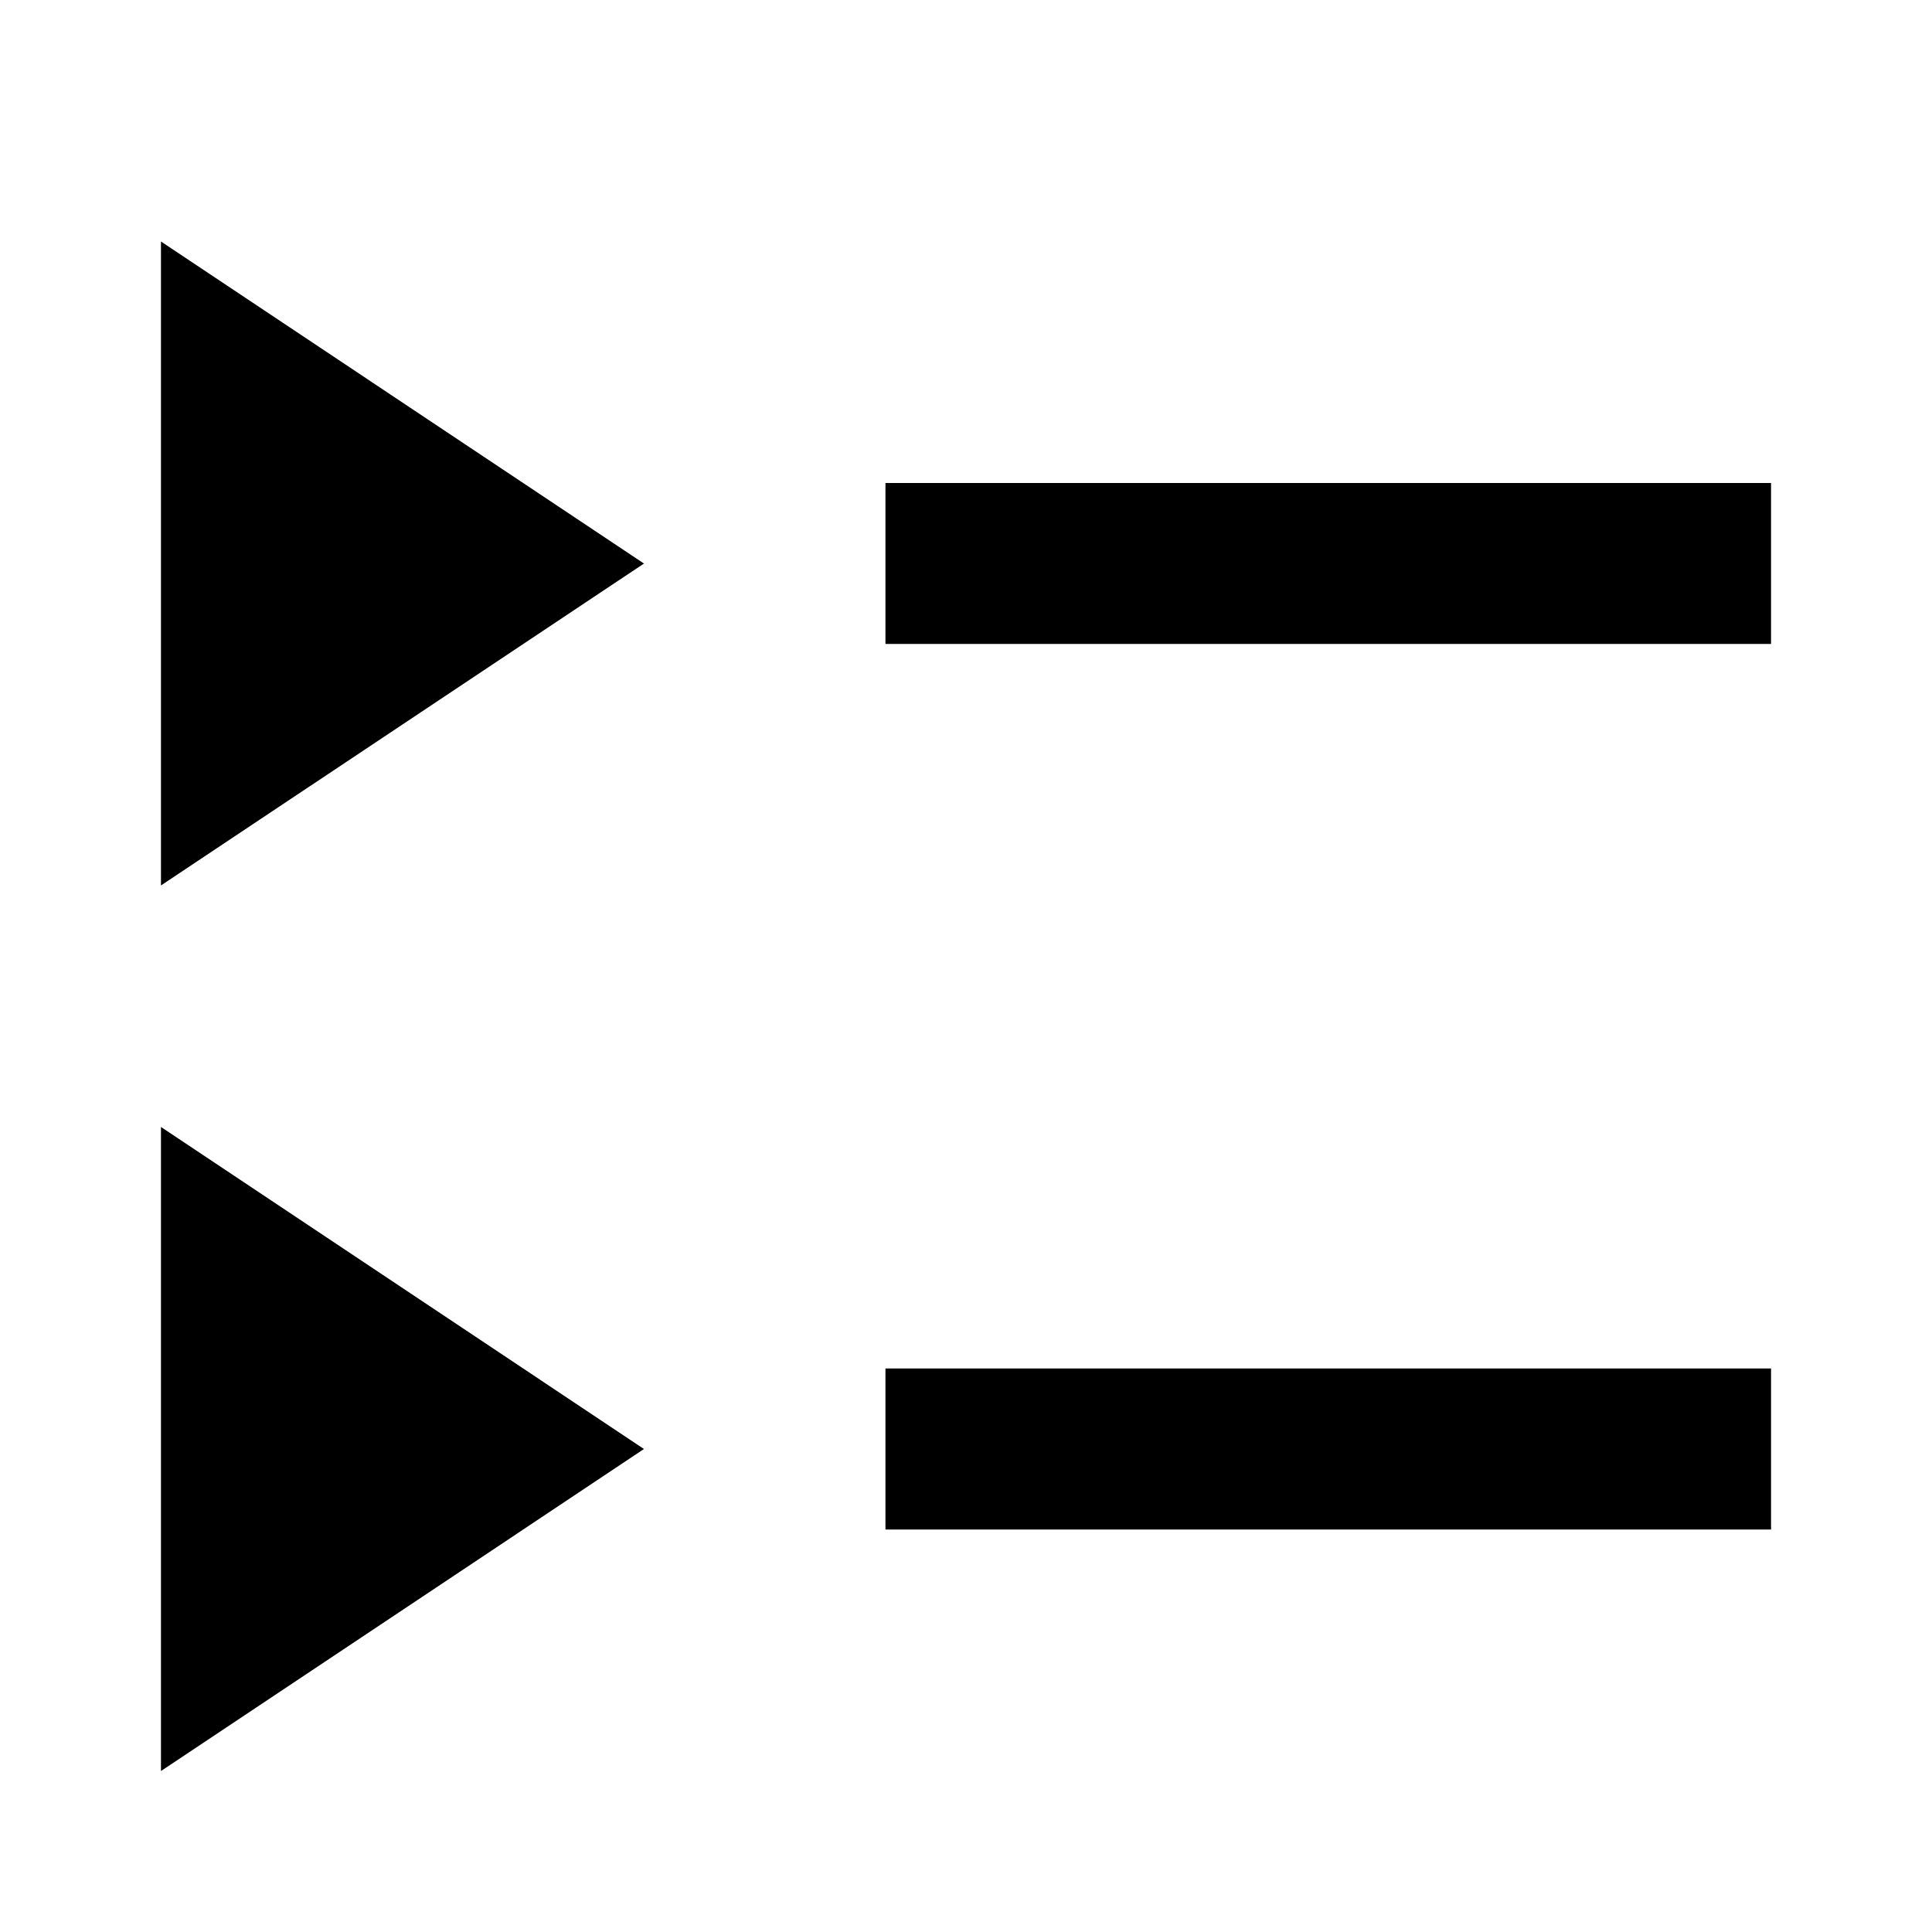
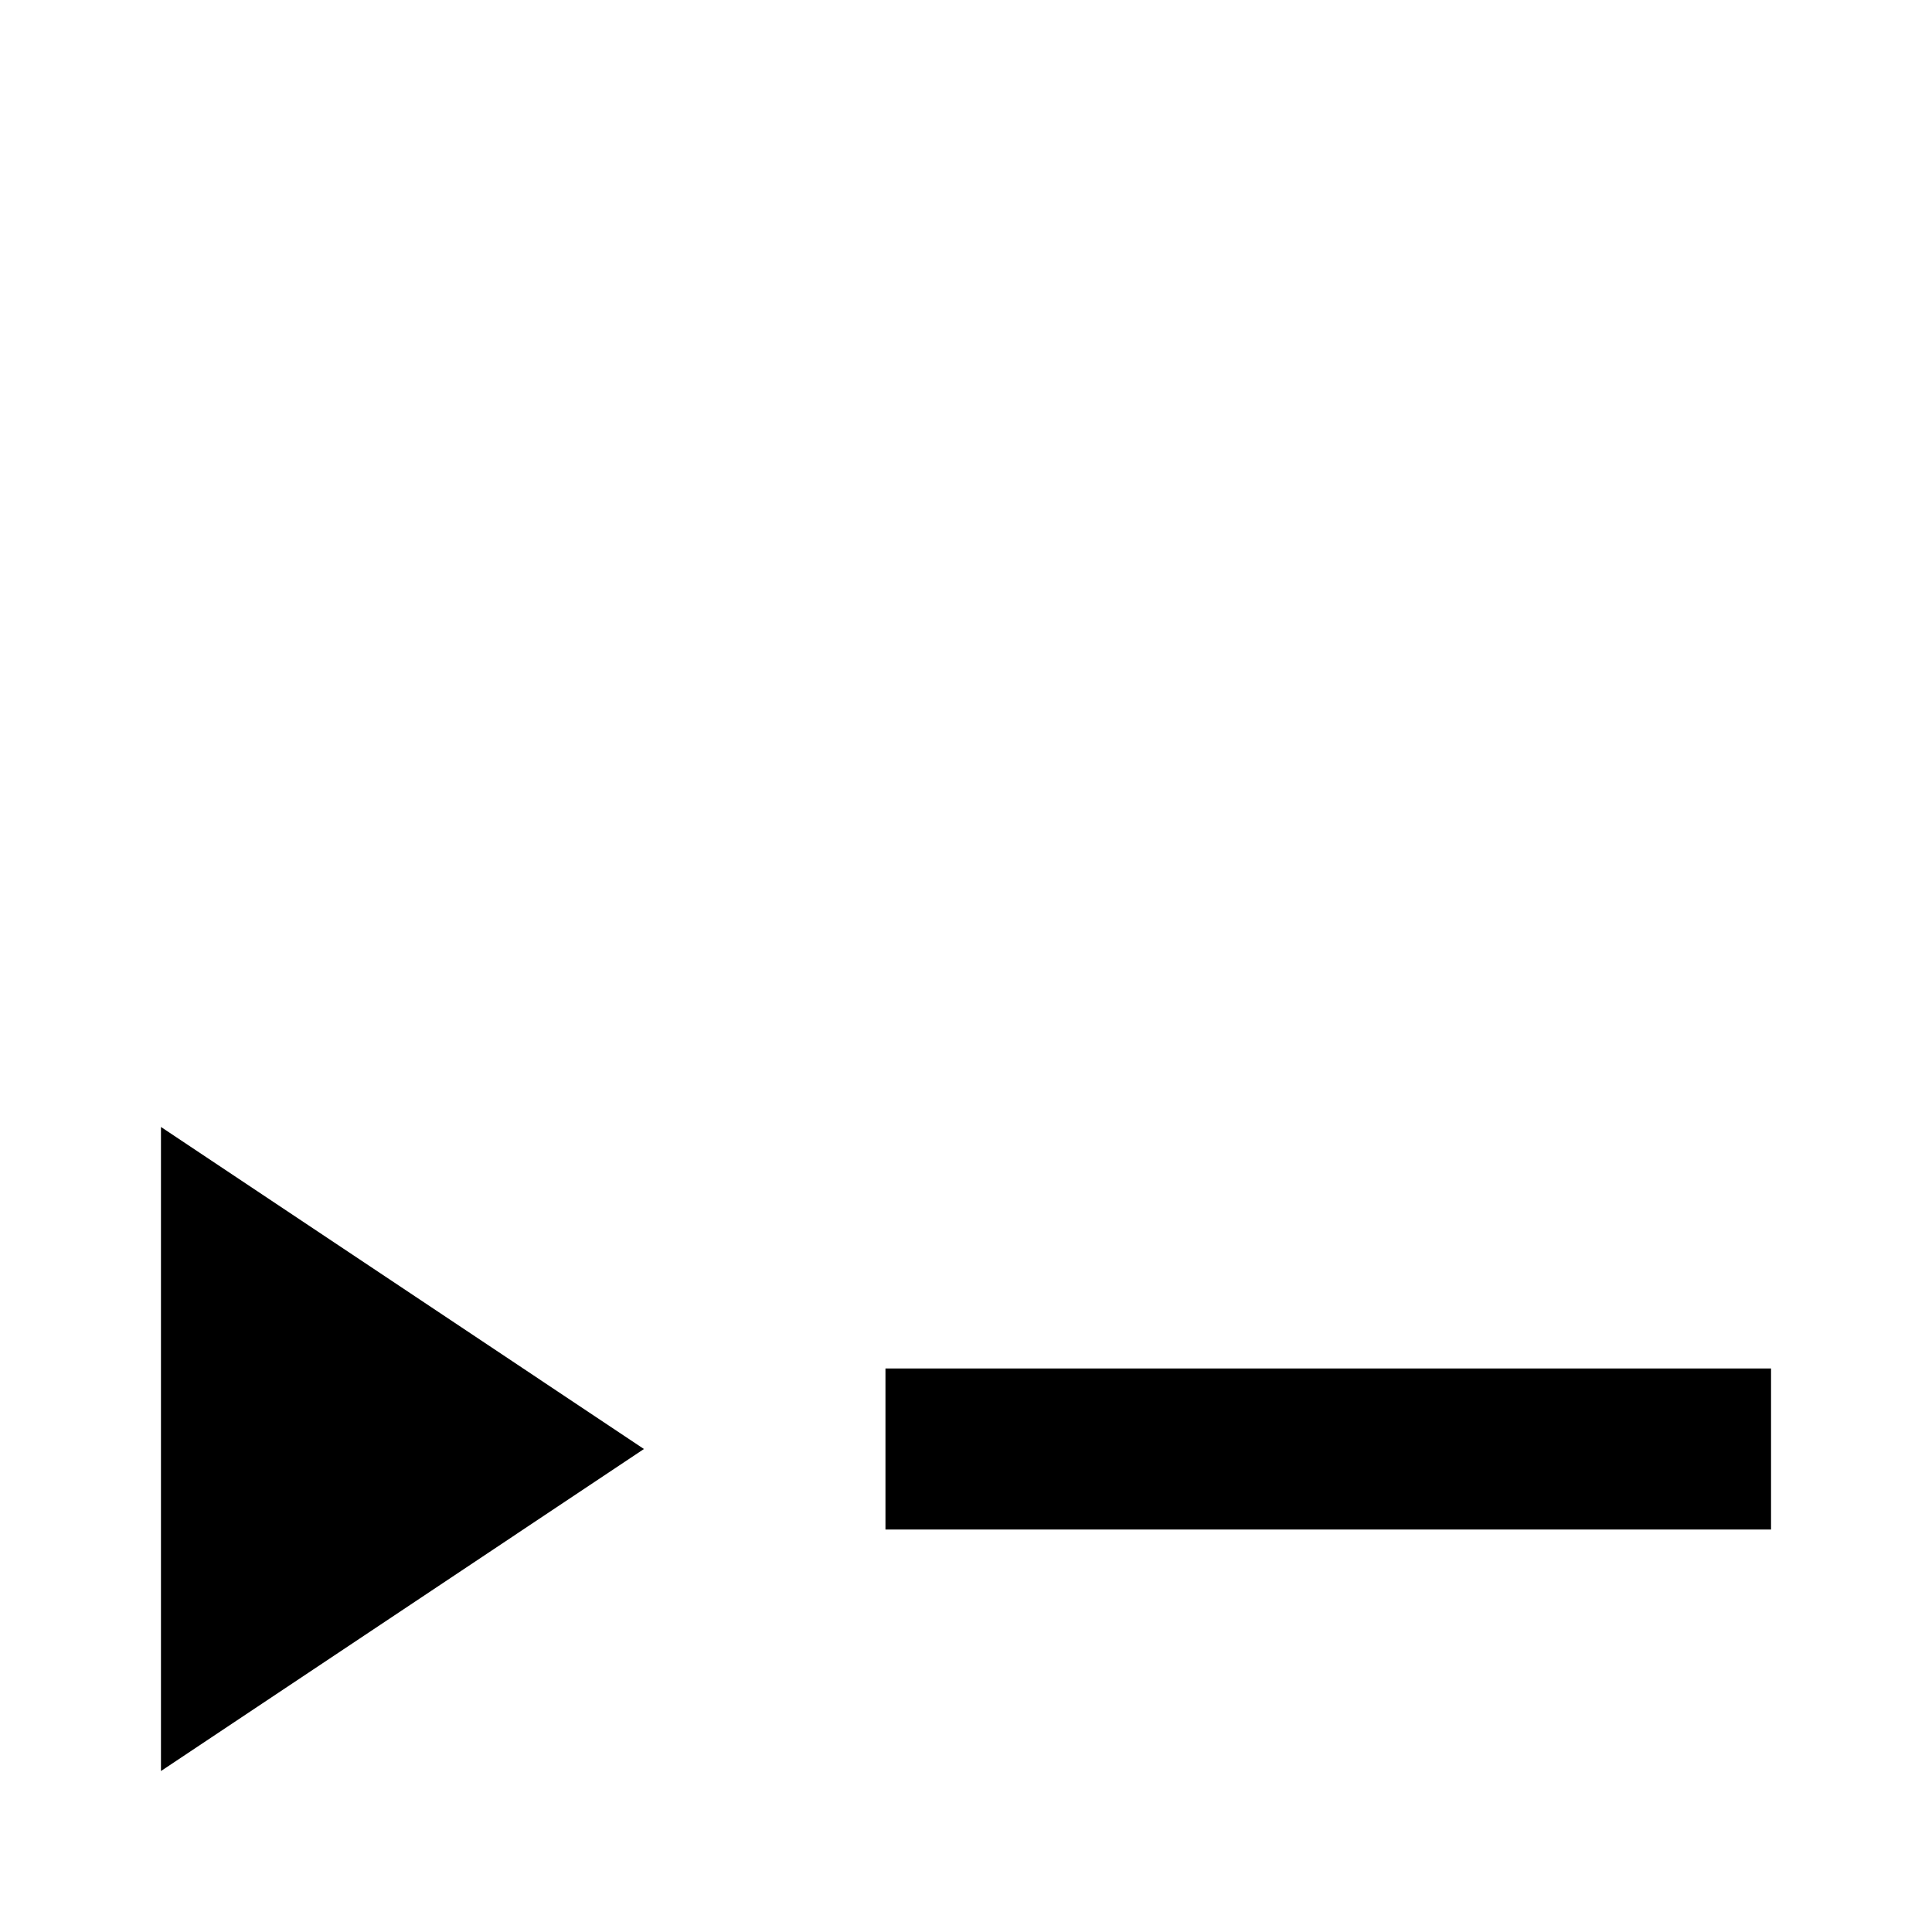
<svg xmlns="http://www.w3.org/2000/svg" width="16" height="16" viewBox="0 0 16 16" fill="none">
-   <path d="M1.333 2V7.333L5.333 4.667L1.333 2ZM7.333 5.333H14.667V4H7.333V5.333Z" fill="black" />
  <path d="M1.333 9.333V14.667L5.333 12L1.333 9.333ZM7.333 12.667H14.667V11.333H7.333V12.667Z" fill="black" />
</svg>